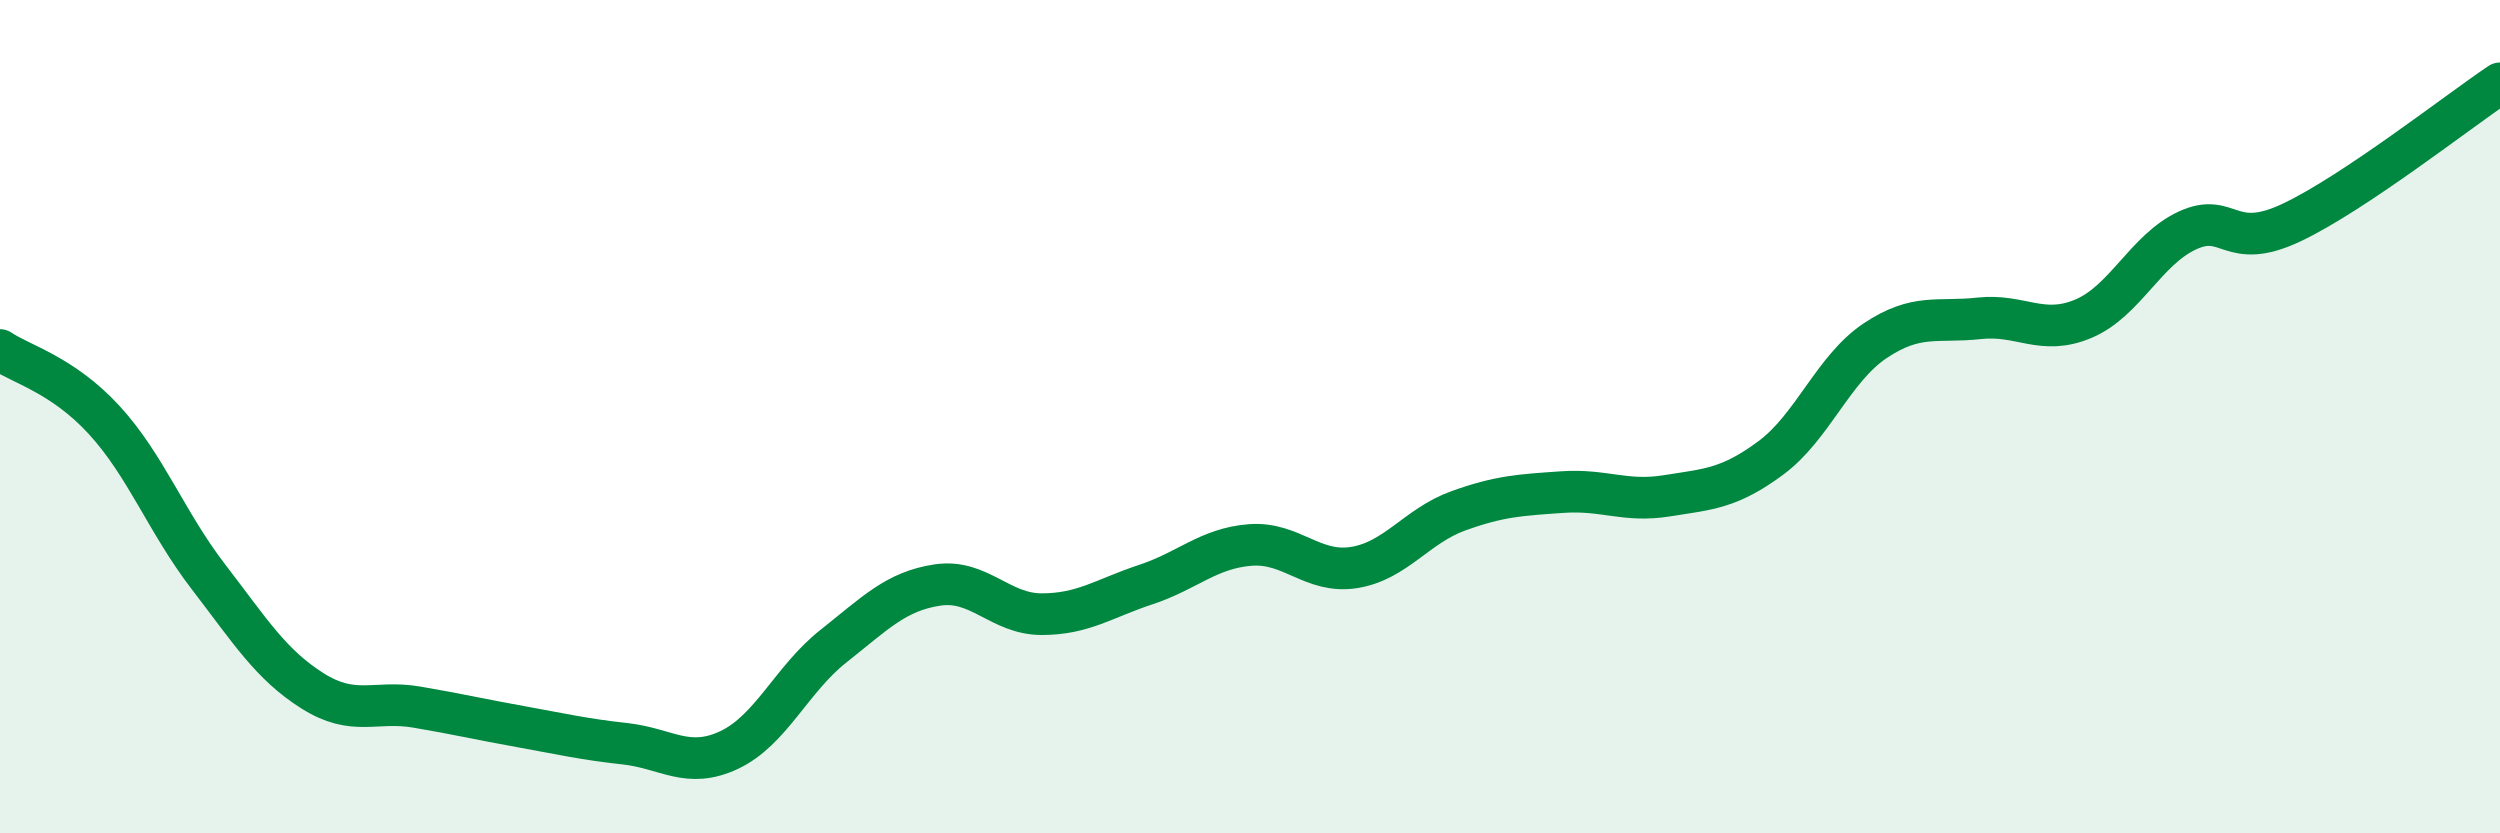
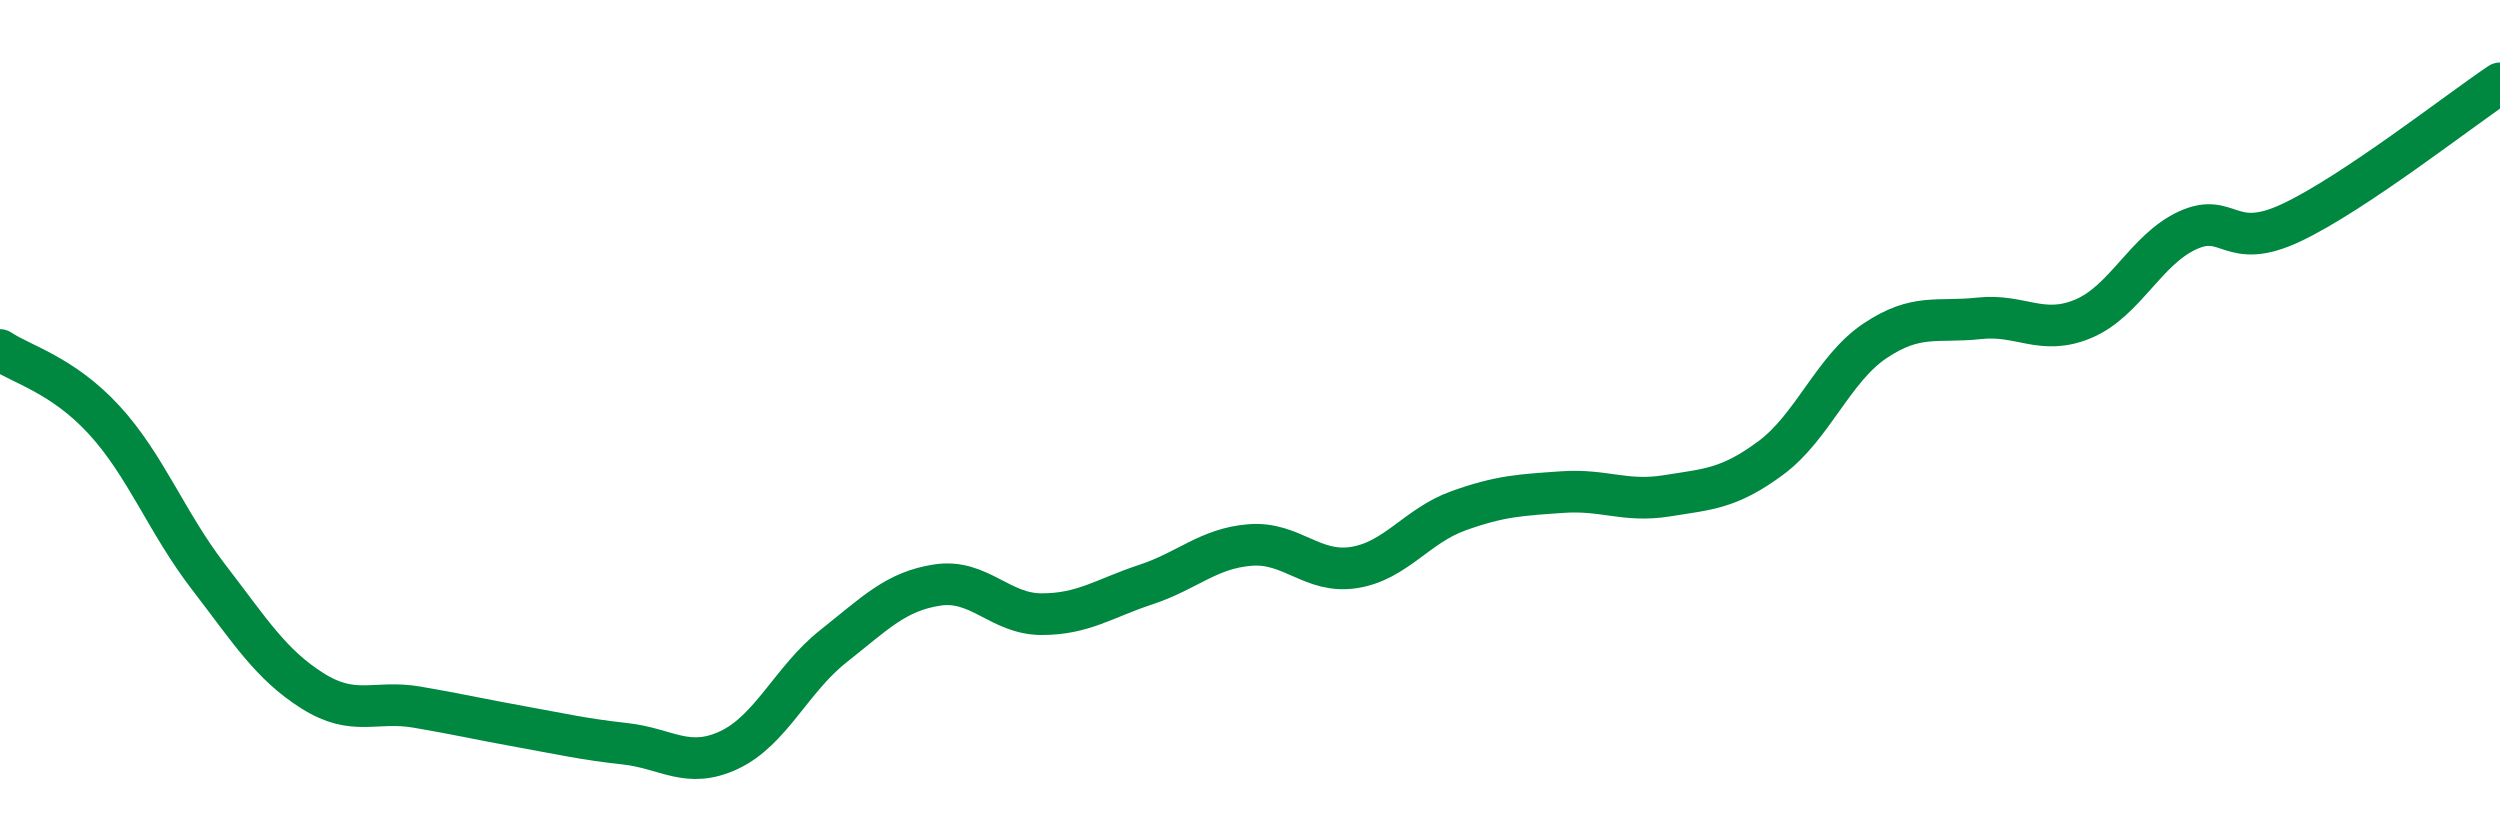
<svg xmlns="http://www.w3.org/2000/svg" width="60" height="20" viewBox="0 0 60 20">
-   <path d="M 0,8.4 C 0.5,8.74 1.5,8.99 2.5,10.08 C 3.5,11.17 4,12.54 5,13.84 C 6,15.14 6.5,15.95 7.5,16.58 C 8.5,17.21 9,16.8 10,16.97 C 11,17.14 11.5,17.26 12.5,17.44 C 13.5,17.62 14,17.74 15,17.85 C 16,17.96 16.5,18.47 17.5,18 C 18.5,17.53 19,16.3 20,15.51 C 21,14.72 21.5,14.19 22.5,14.04 C 23.5,13.89 24,14.74 25,14.74 C 26,14.74 26.5,14.36 27.5,14.03 C 28.5,13.7 29,13.16 30,13.08 C 31,13 31.5,13.78 32.5,13.62 C 33.5,13.46 34,12.62 35,12.26 C 36,11.9 36.5,11.88 37.5,11.81 C 38.5,11.74 39,12.06 40,11.9 C 41,11.74 41.5,11.73 42.5,10.99 C 43.5,10.25 44,8.85 45,8.18 C 46,7.51 46.5,7.75 47.5,7.64 C 48.5,7.53 49,8.07 50,7.65 C 51,7.23 51.5,5.99 52.5,5.53 C 53.5,5.07 53.5,6.05 55,5.34 C 56.5,4.63 59,2.67 60,2L60 20L0 20Z" fill="#008740" opacity="0.1" stroke-linecap="round" stroke-linejoin="round" />
  <path d="M 0,8.4 C 0.5,8.74 1.5,8.99 2.5,10.08 C 3.5,11.17 4,12.54 5,13.84 C 6,15.14 6.5,15.95 7.5,16.58 C 8.5,17.21 9,16.8 10,16.97 C 11,17.14 11.5,17.26 12.5,17.44 C 13.5,17.62 14,17.74 15,17.85 C 16,17.96 16.5,18.47 17.5,18 C 18.5,17.53 19,16.3 20,15.51 C 21,14.72 21.5,14.19 22.5,14.04 C 23.5,13.89 24,14.74 25,14.74 C 26,14.74 26.5,14.36 27.5,14.03 C 28.5,13.7 29,13.16 30,13.08 C 31,13 31.5,13.78 32.5,13.62 C 33.5,13.46 34,12.62 35,12.26 C 36,11.9 36.5,11.88 37.5,11.81 C 38.5,11.74 39,12.06 40,11.9 C 41,11.74 41.5,11.73 42.5,10.99 C 43.5,10.25 44,8.85 45,8.18 C 46,7.51 46.5,7.75 47.5,7.64 C 48.5,7.53 49,8.07 50,7.65 C 51,7.23 51.5,5.99 52.5,5.53 C 53.5,5.07 53.5,6.05 55,5.34 C 56.5,4.63 59,2.67 60,2" stroke="#008740" stroke-width="1" fill="none" stroke-linecap="round" stroke-linejoin="round" />
</svg>